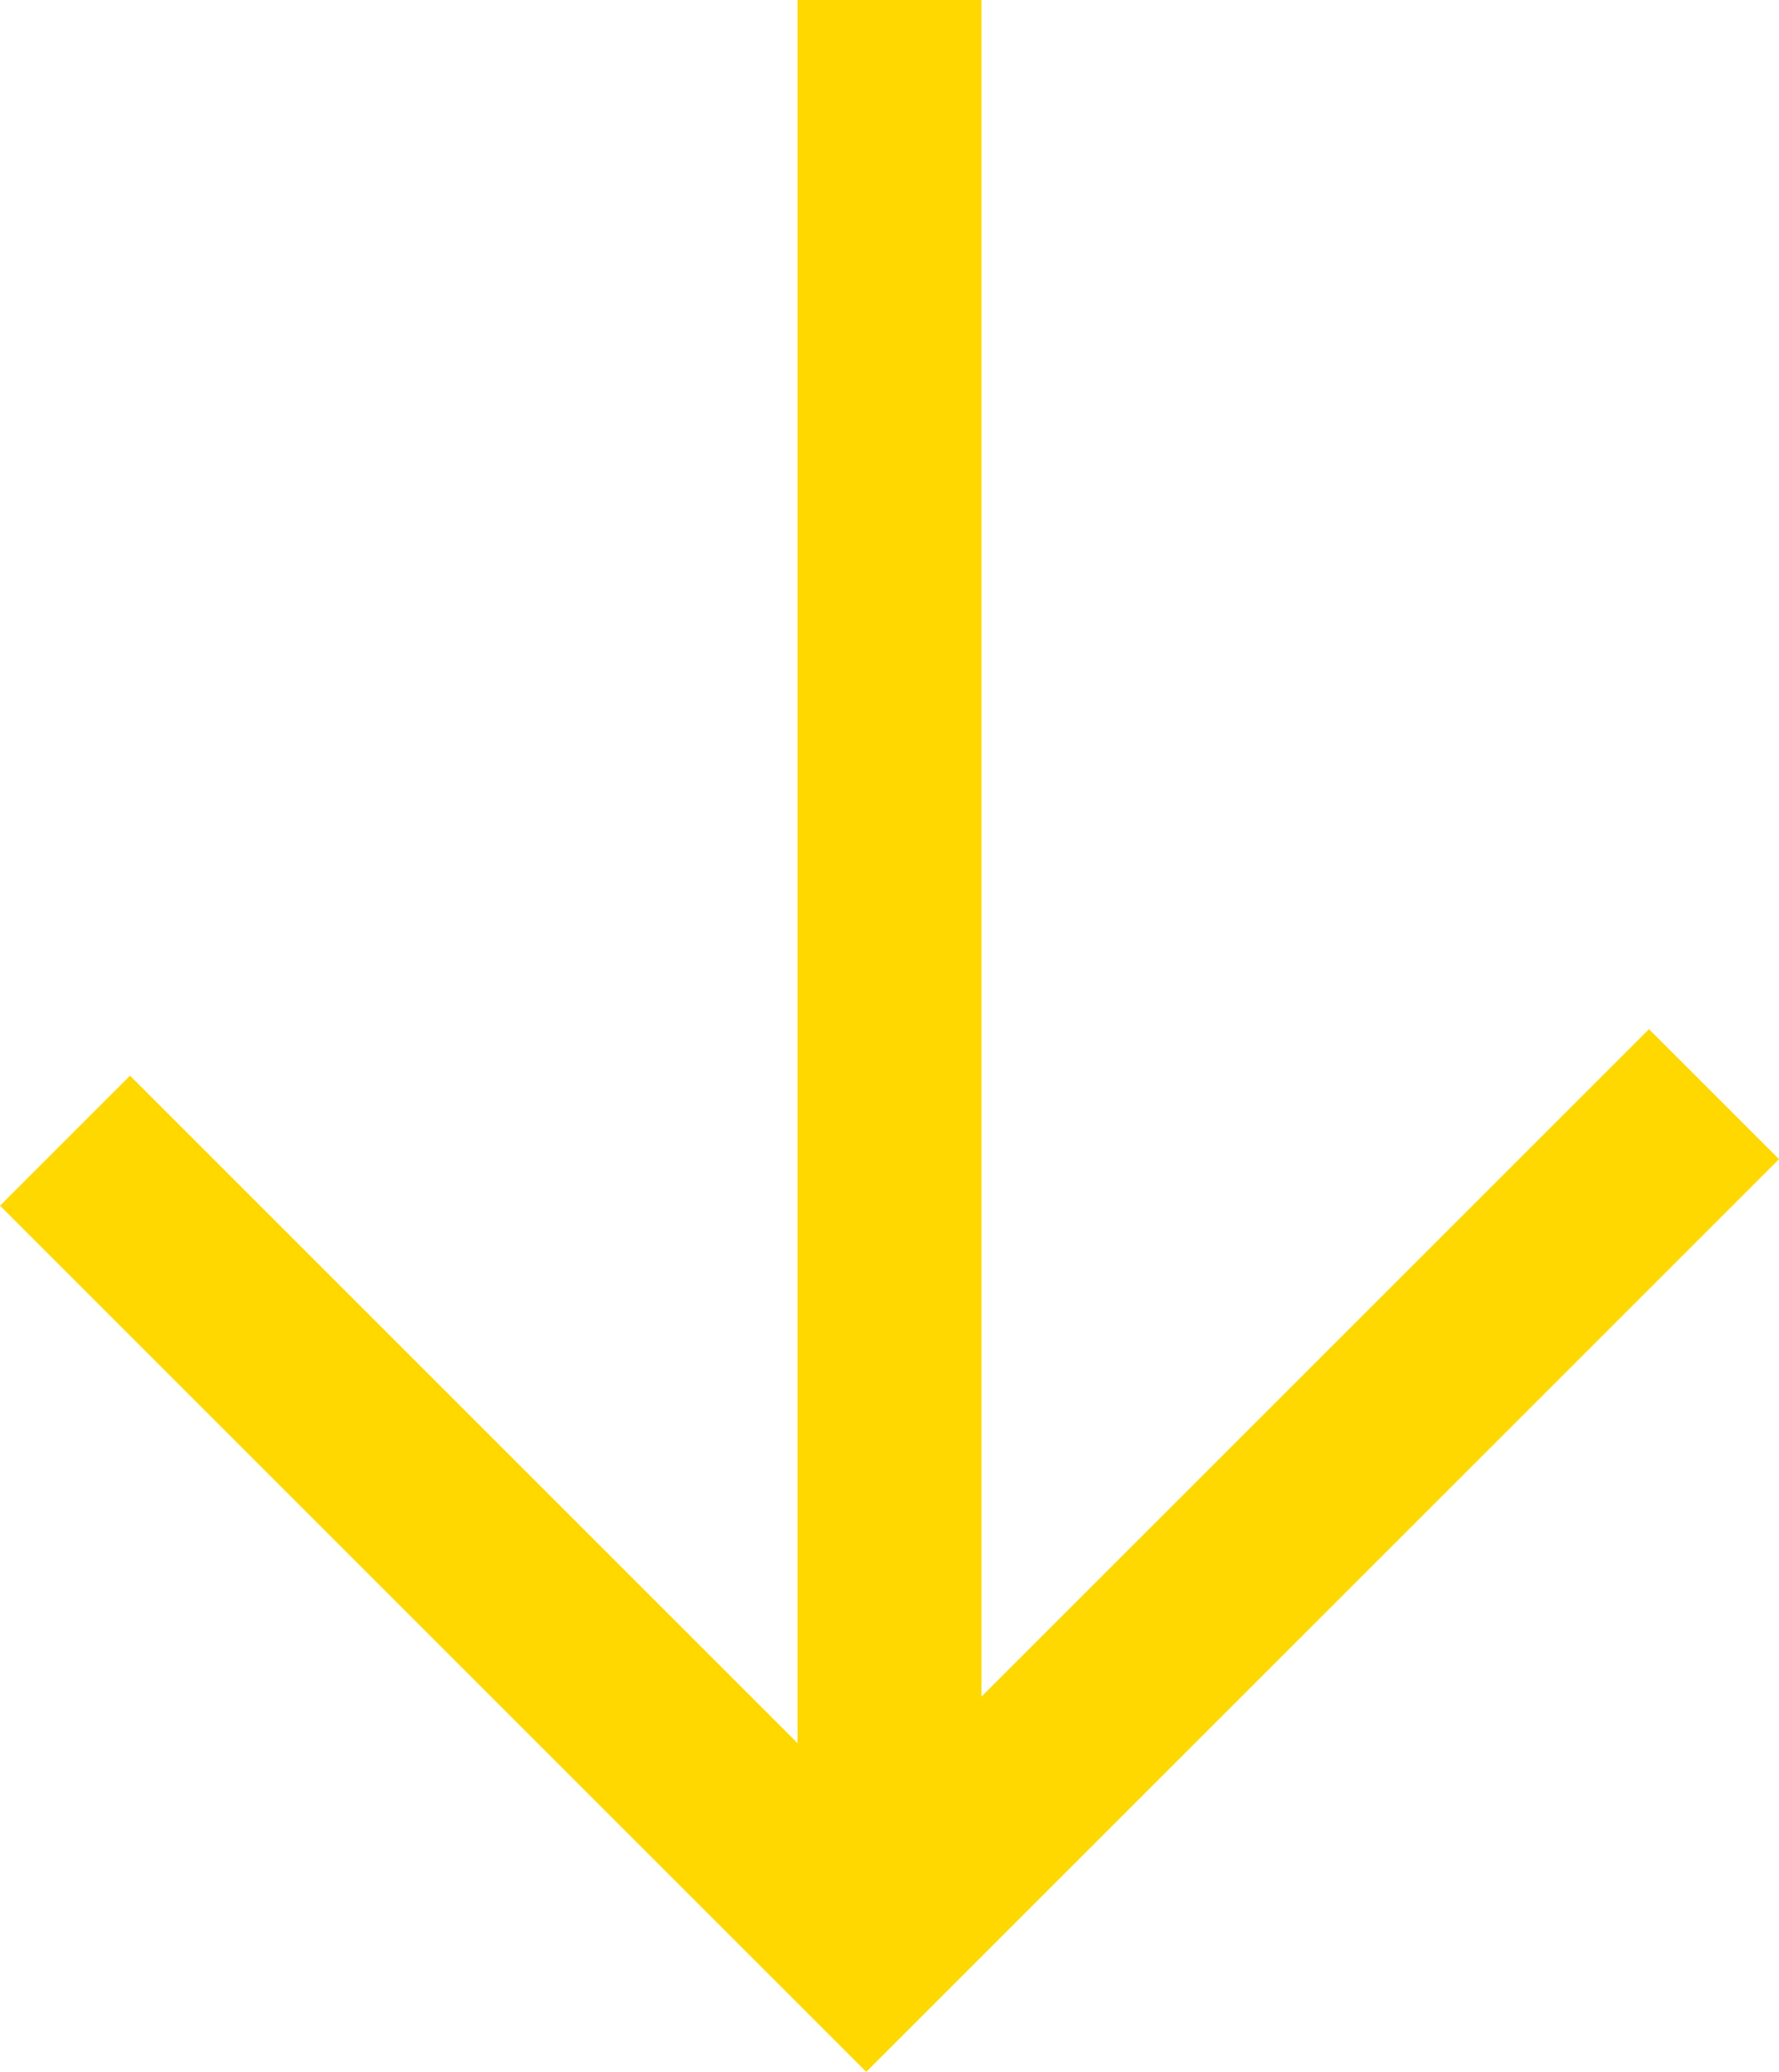
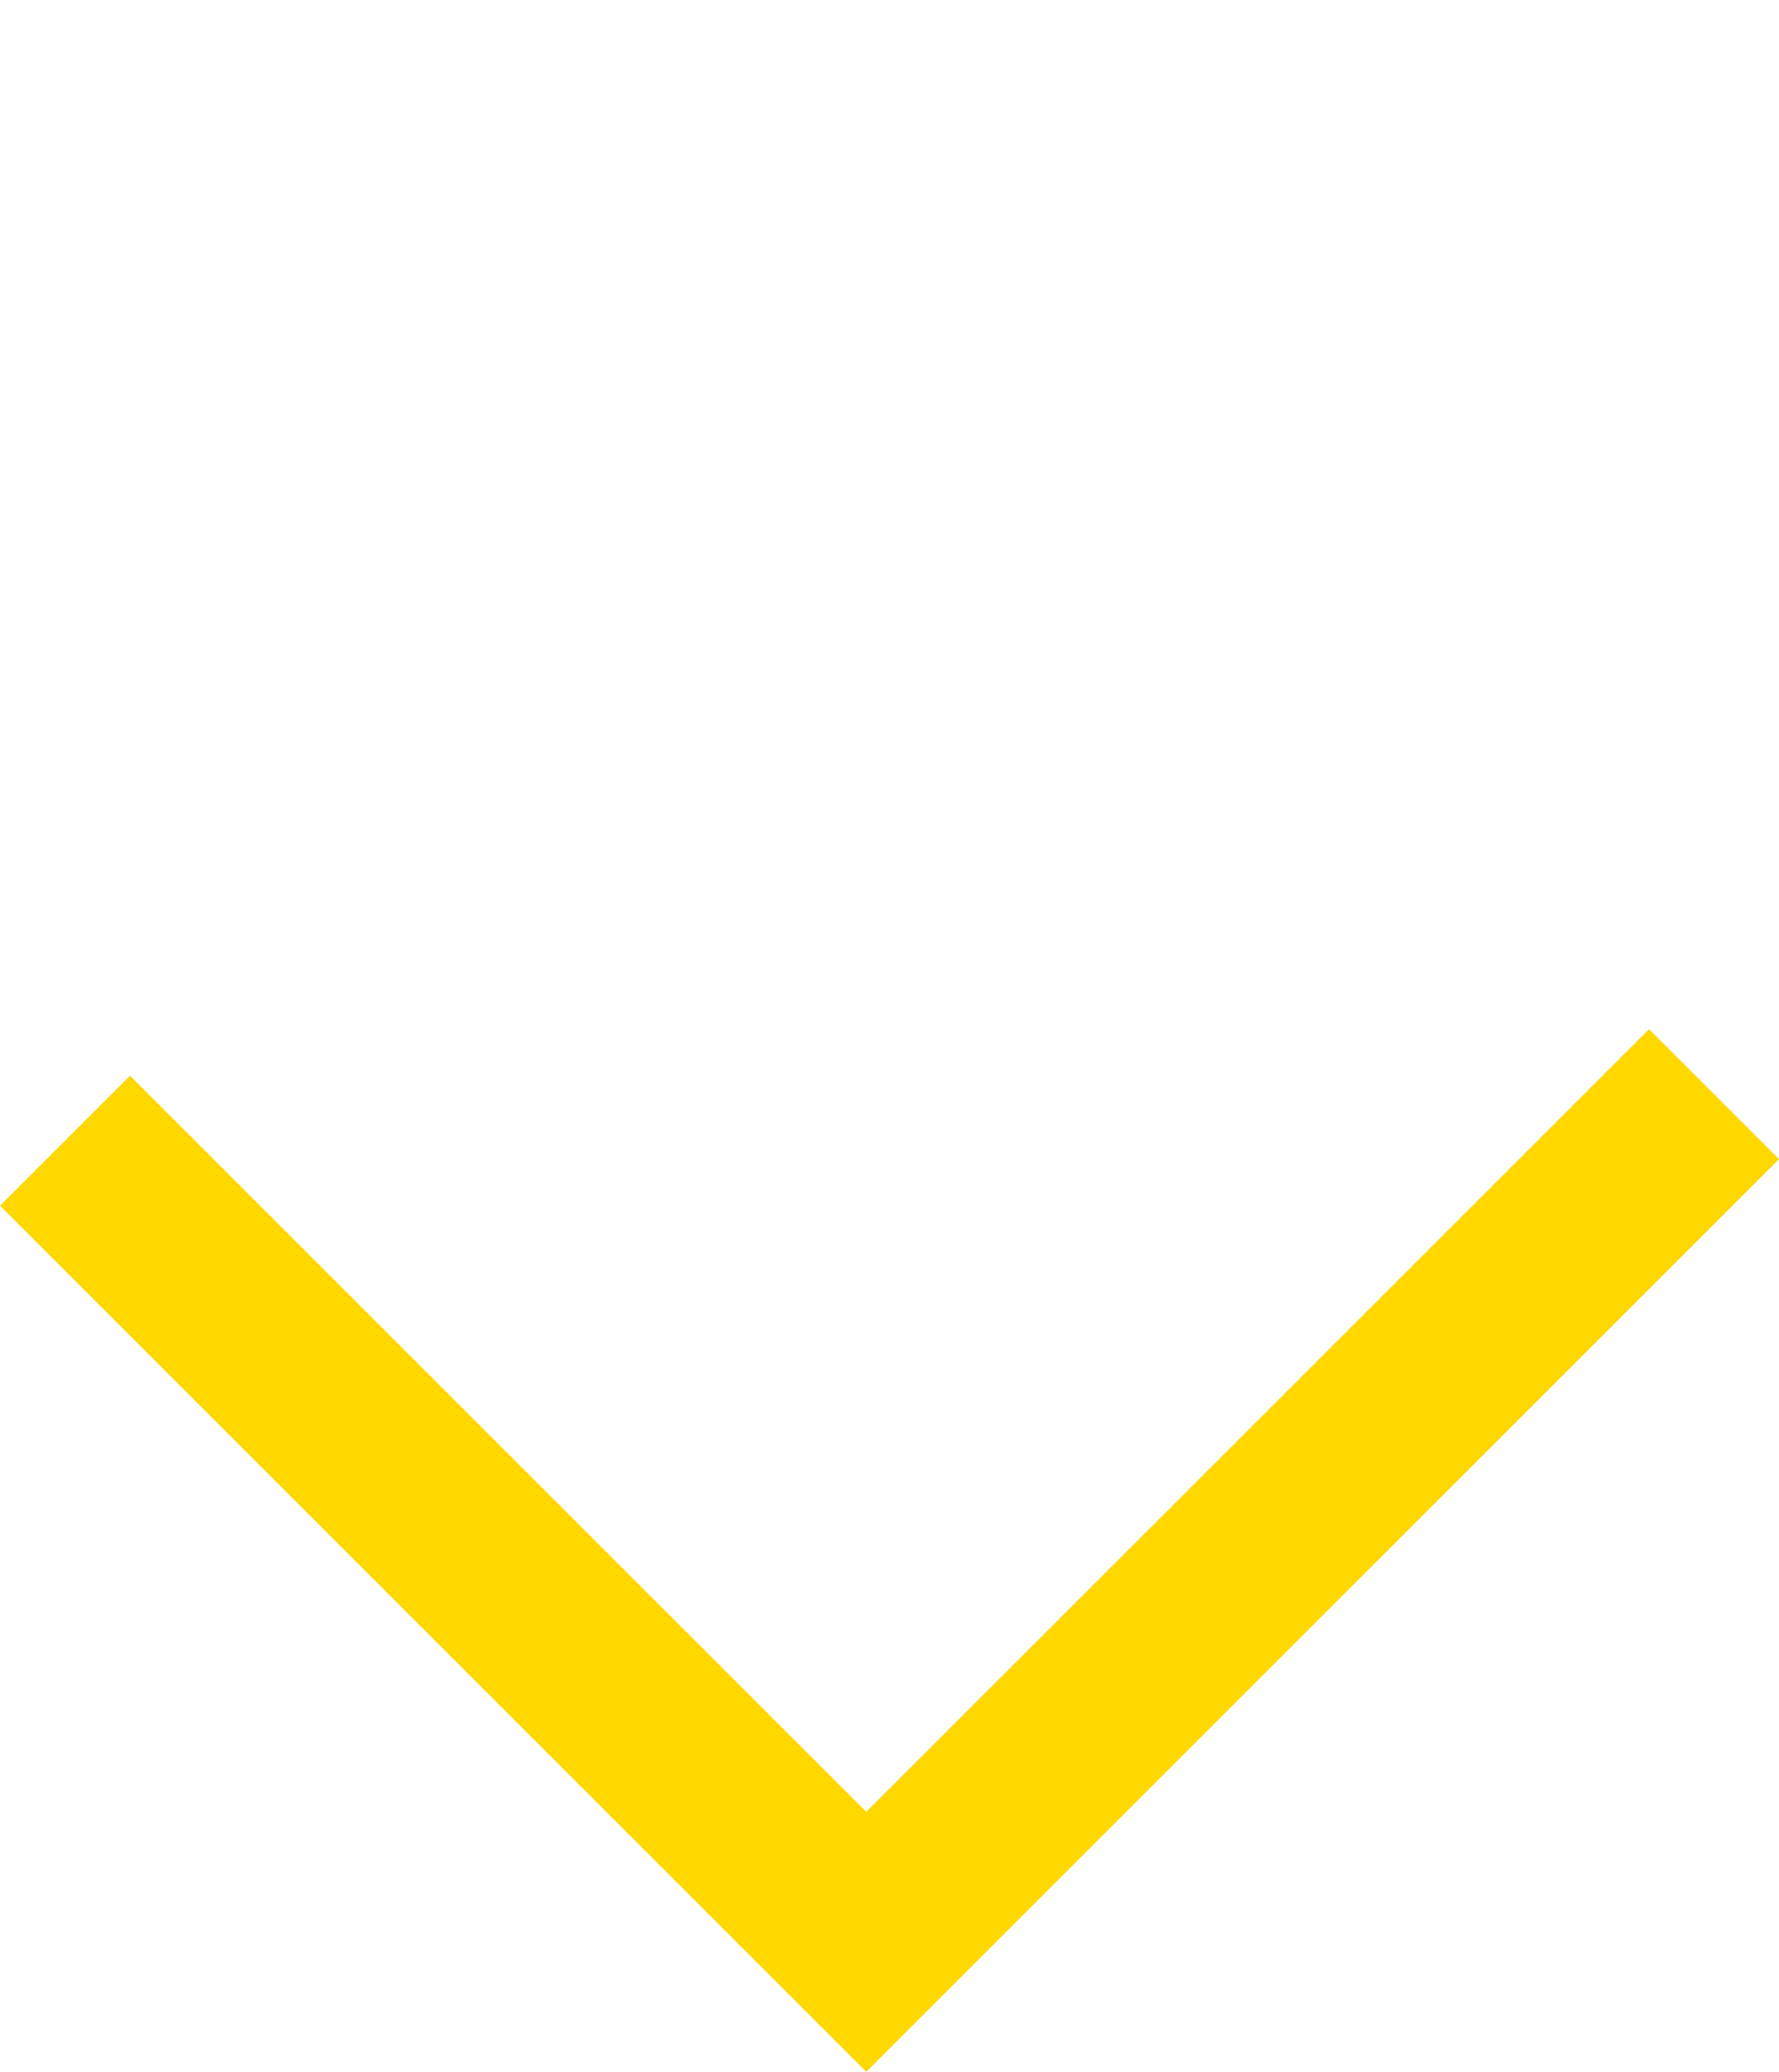
<svg xmlns="http://www.w3.org/2000/svg" width="38.704" height="45.079" viewBox="0 0 38.704 45.079">
  <g transform="translate(227.638 -762.229) rotate(90)">
-     <path d="M40.7,2H0V-2H40.7Z" transform="translate(762.229 208.286)" fill="#ffd800" />
    <path d="M28.083,24.652h-4V2H0V-2H28.083Z" transform="translate(786.036 190.348) rotate(45)" fill="#ffd800" />
  </g>
</svg>